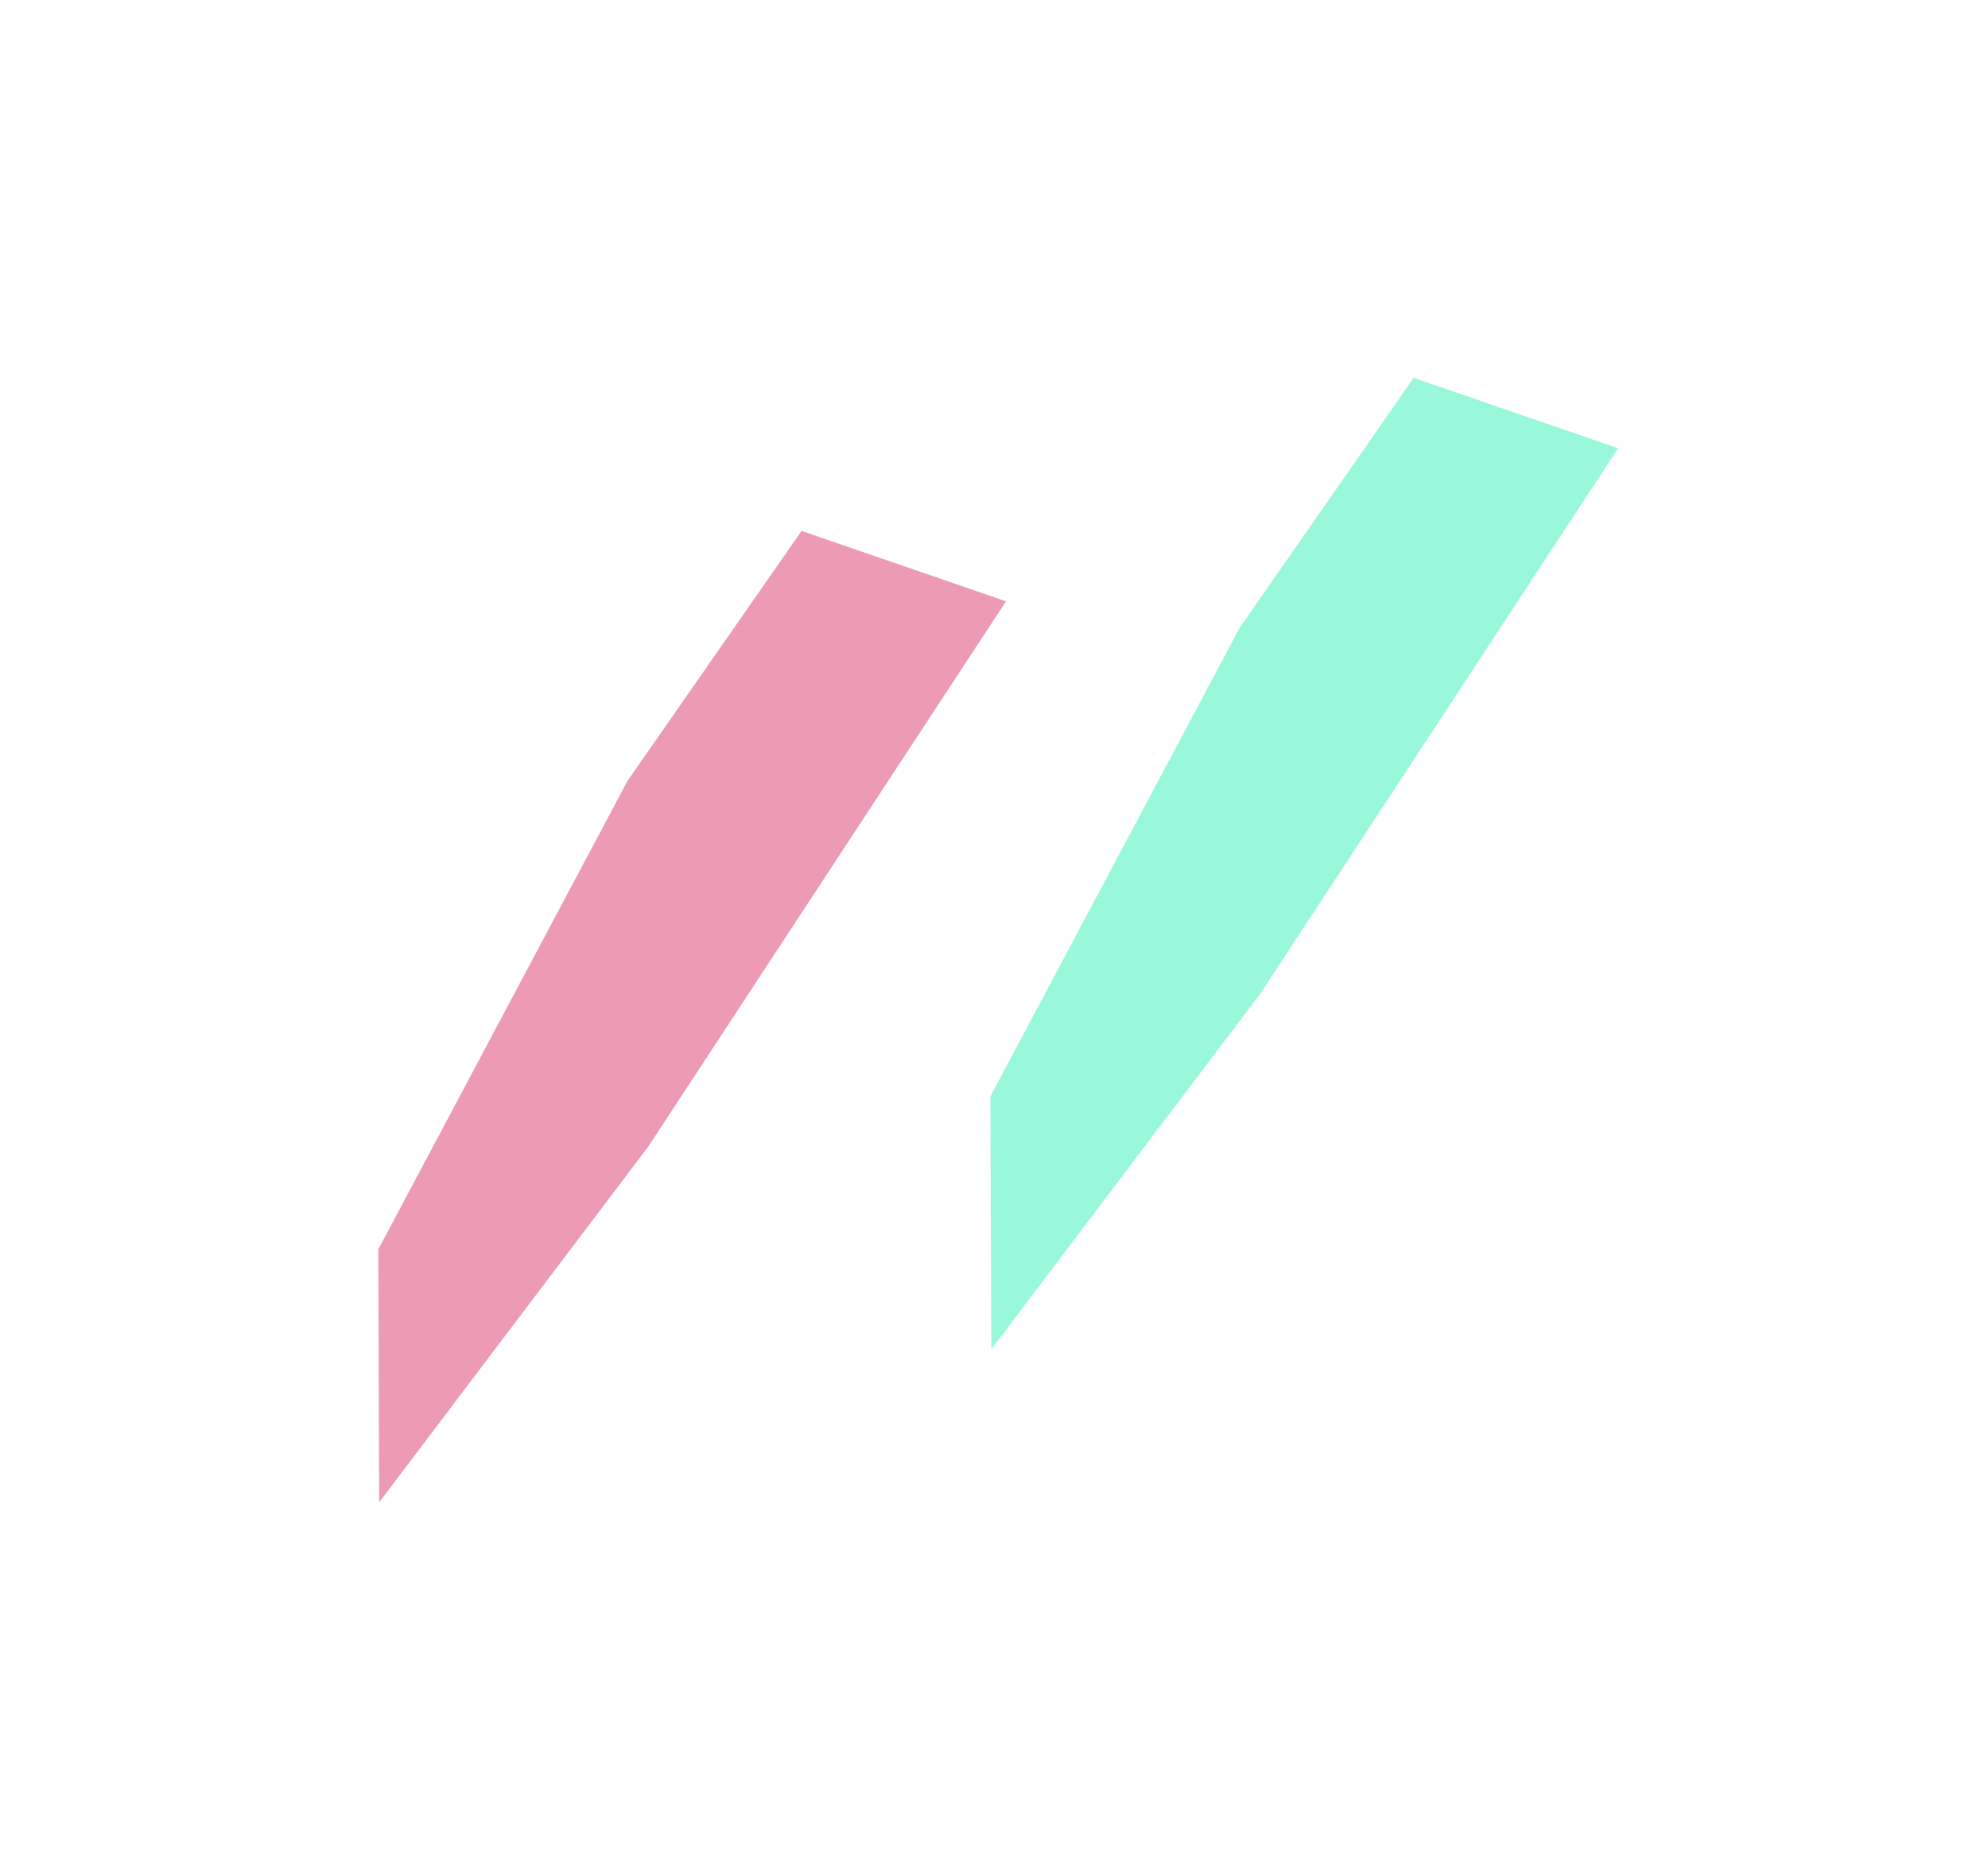
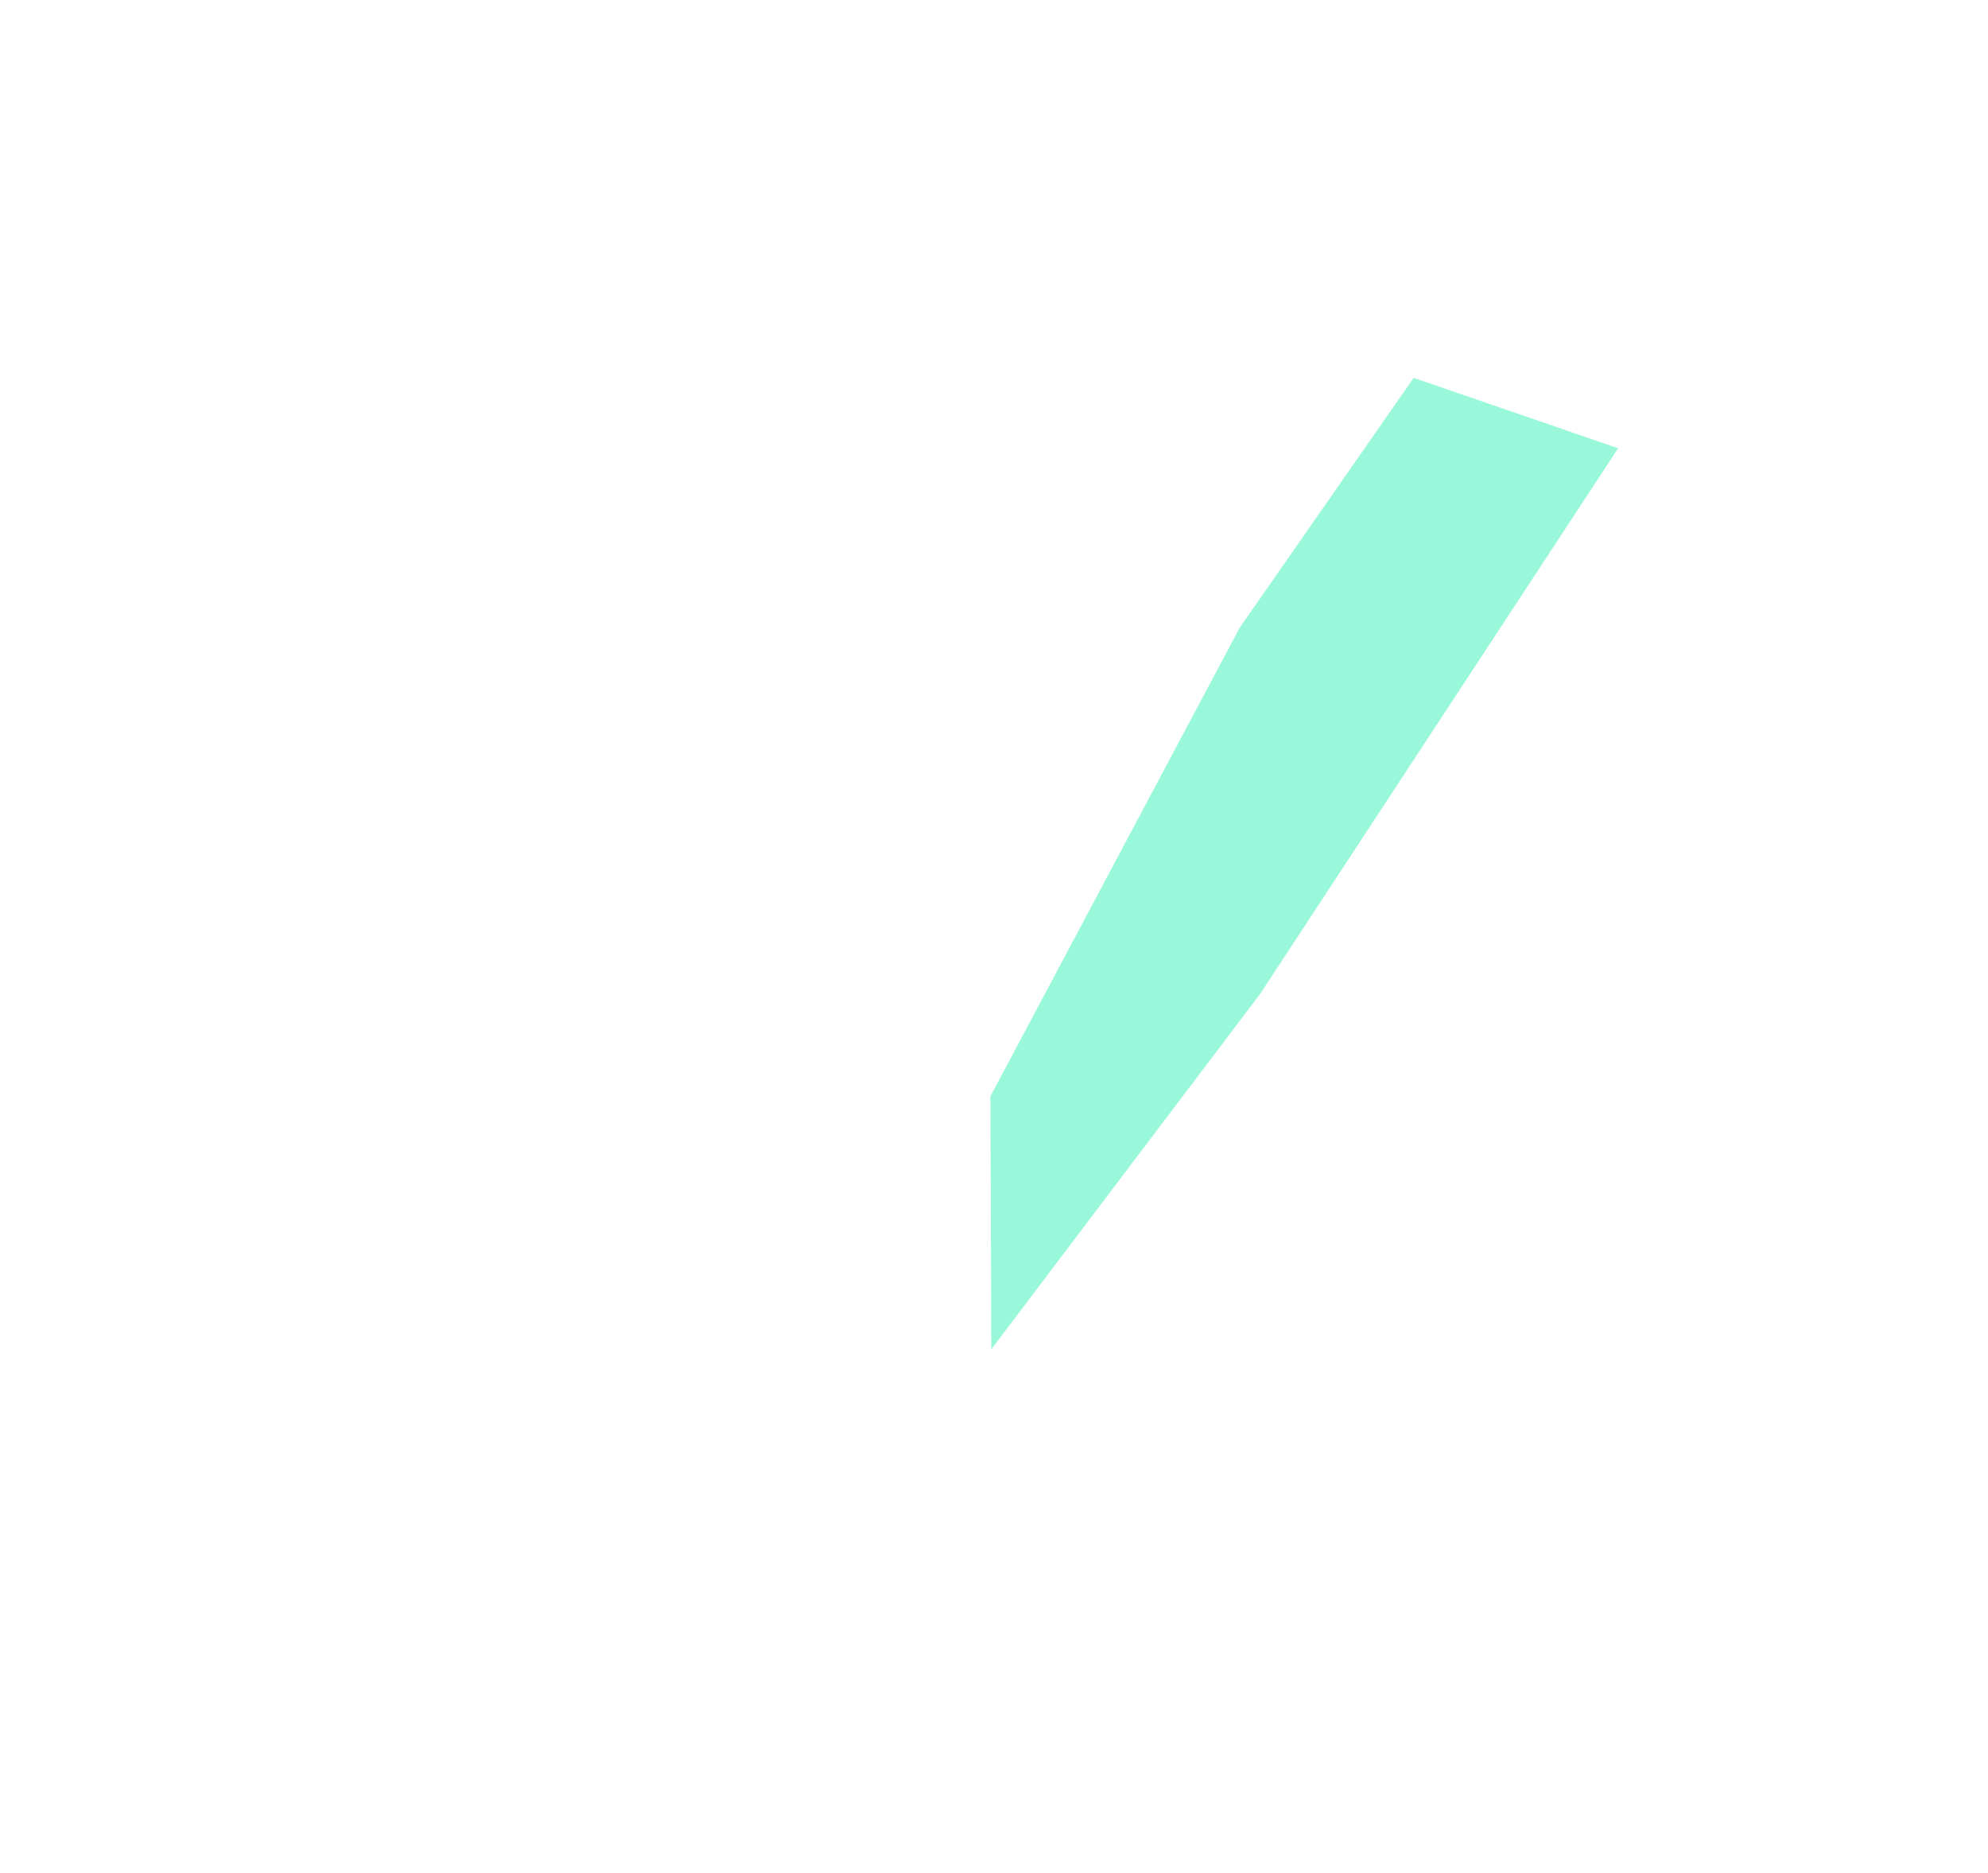
<svg xmlns="http://www.w3.org/2000/svg" width="86" height="81" viewBox="0 0 86 81" fill="none">
  <g opacity="0.4" filter="url(#filter0_f_37_159)">
-     <path d="M16.365 54.037L27.148 33.771L34.675 22.963L43.52 26.008L28.042 49.595L16.402 64.982L16.365 54.037Z" fill="#D30546" />
-   </g>
+     </g>
  <g opacity="0.4" filter="url(#filter1_f_37_159)">
    <path d="M42.845 47.417L53.628 27.151L61.155 16.343L70 19.388L54.522 42.975L42.882 58.362L42.845 47.417Z" fill="#00EDA2" />
  </g>
  <defs>
    <filter id="filter0_f_37_159" x="0.365" y="6.963" width="59.155" height="74.019" filterUnits="userSpaceOnUse" color-interpolation-filters="sRGB">
      <feFlood flood-opacity="0" result="BackgroundImageFix" />
      <feBlend mode="normal" in="SourceGraphic" in2="BackgroundImageFix" result="shape" />
      <feGaussianBlur stdDeviation="8" result="effect1_foregroundBlur_37_159" />
    </filter>
    <filter id="filter1_f_37_159" x="26.845" y="0.343" width="59.155" height="74.019" filterUnits="userSpaceOnUse" color-interpolation-filters="sRGB">
      <feFlood flood-opacity="0" result="BackgroundImageFix" />
      <feBlend mode="normal" in="SourceGraphic" in2="BackgroundImageFix" result="shape" />
      <feGaussianBlur stdDeviation="8" result="effect1_foregroundBlur_37_159" />
    </filter>
  </defs>
</svg>